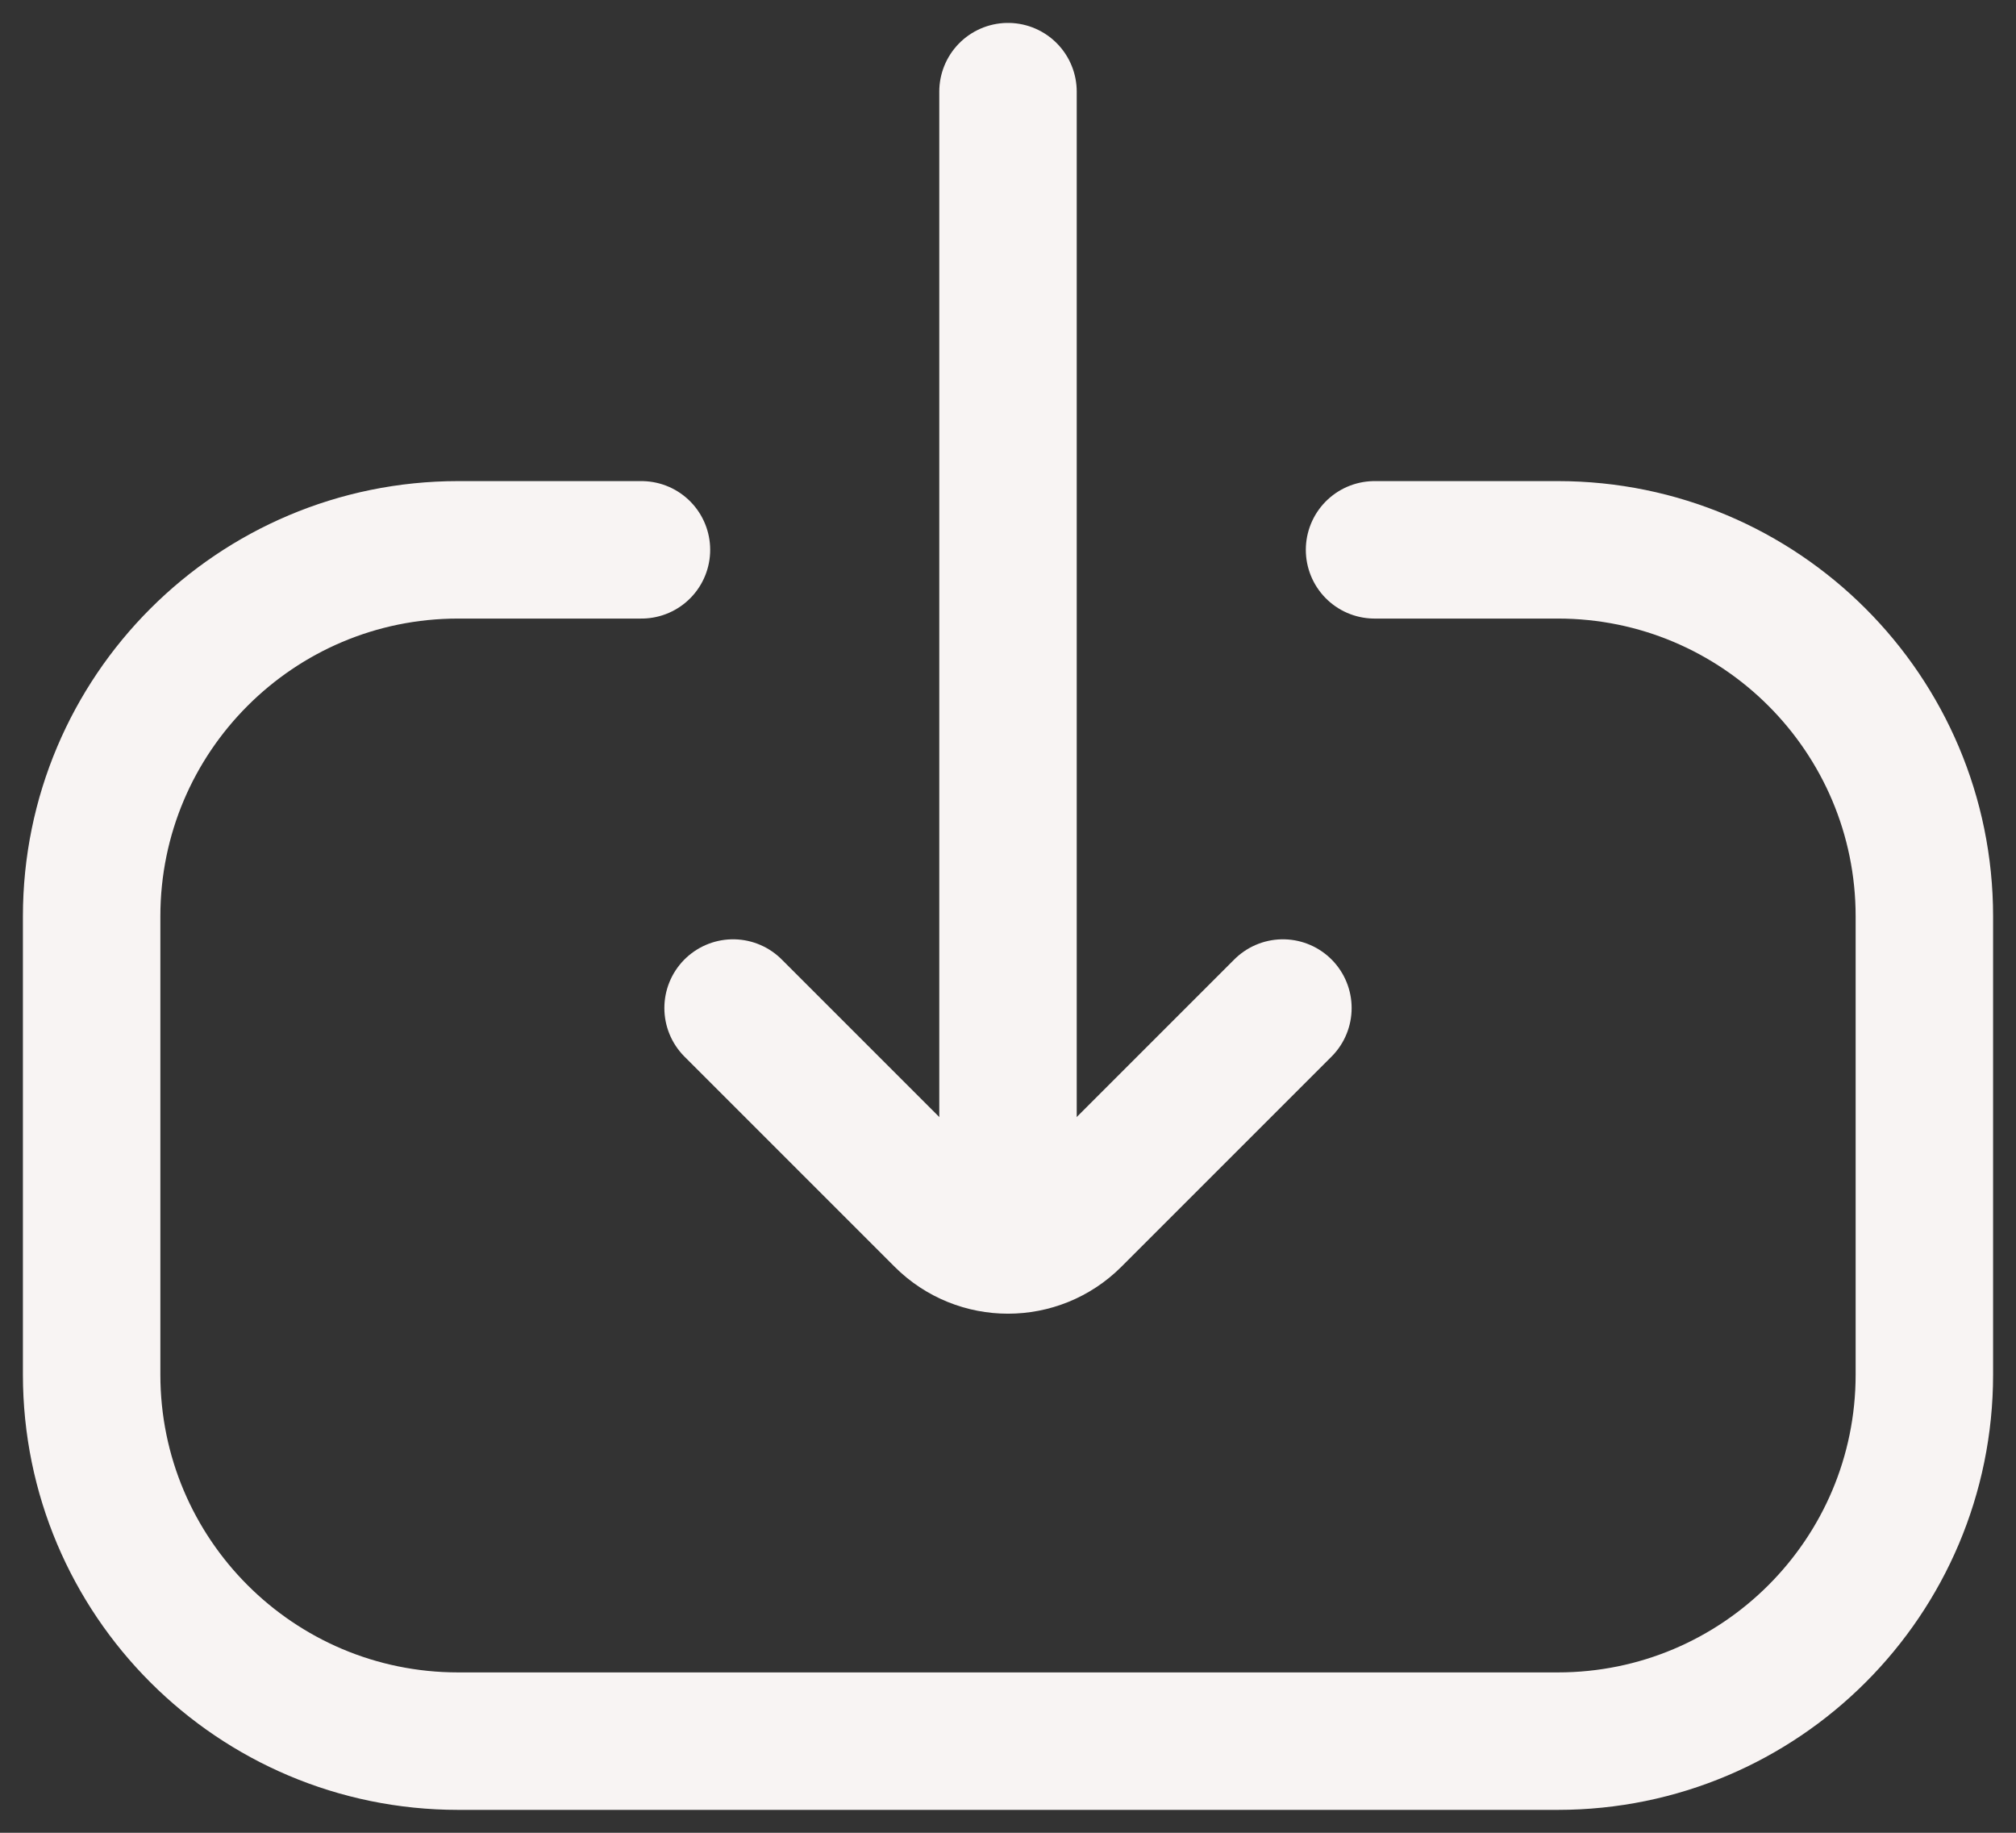
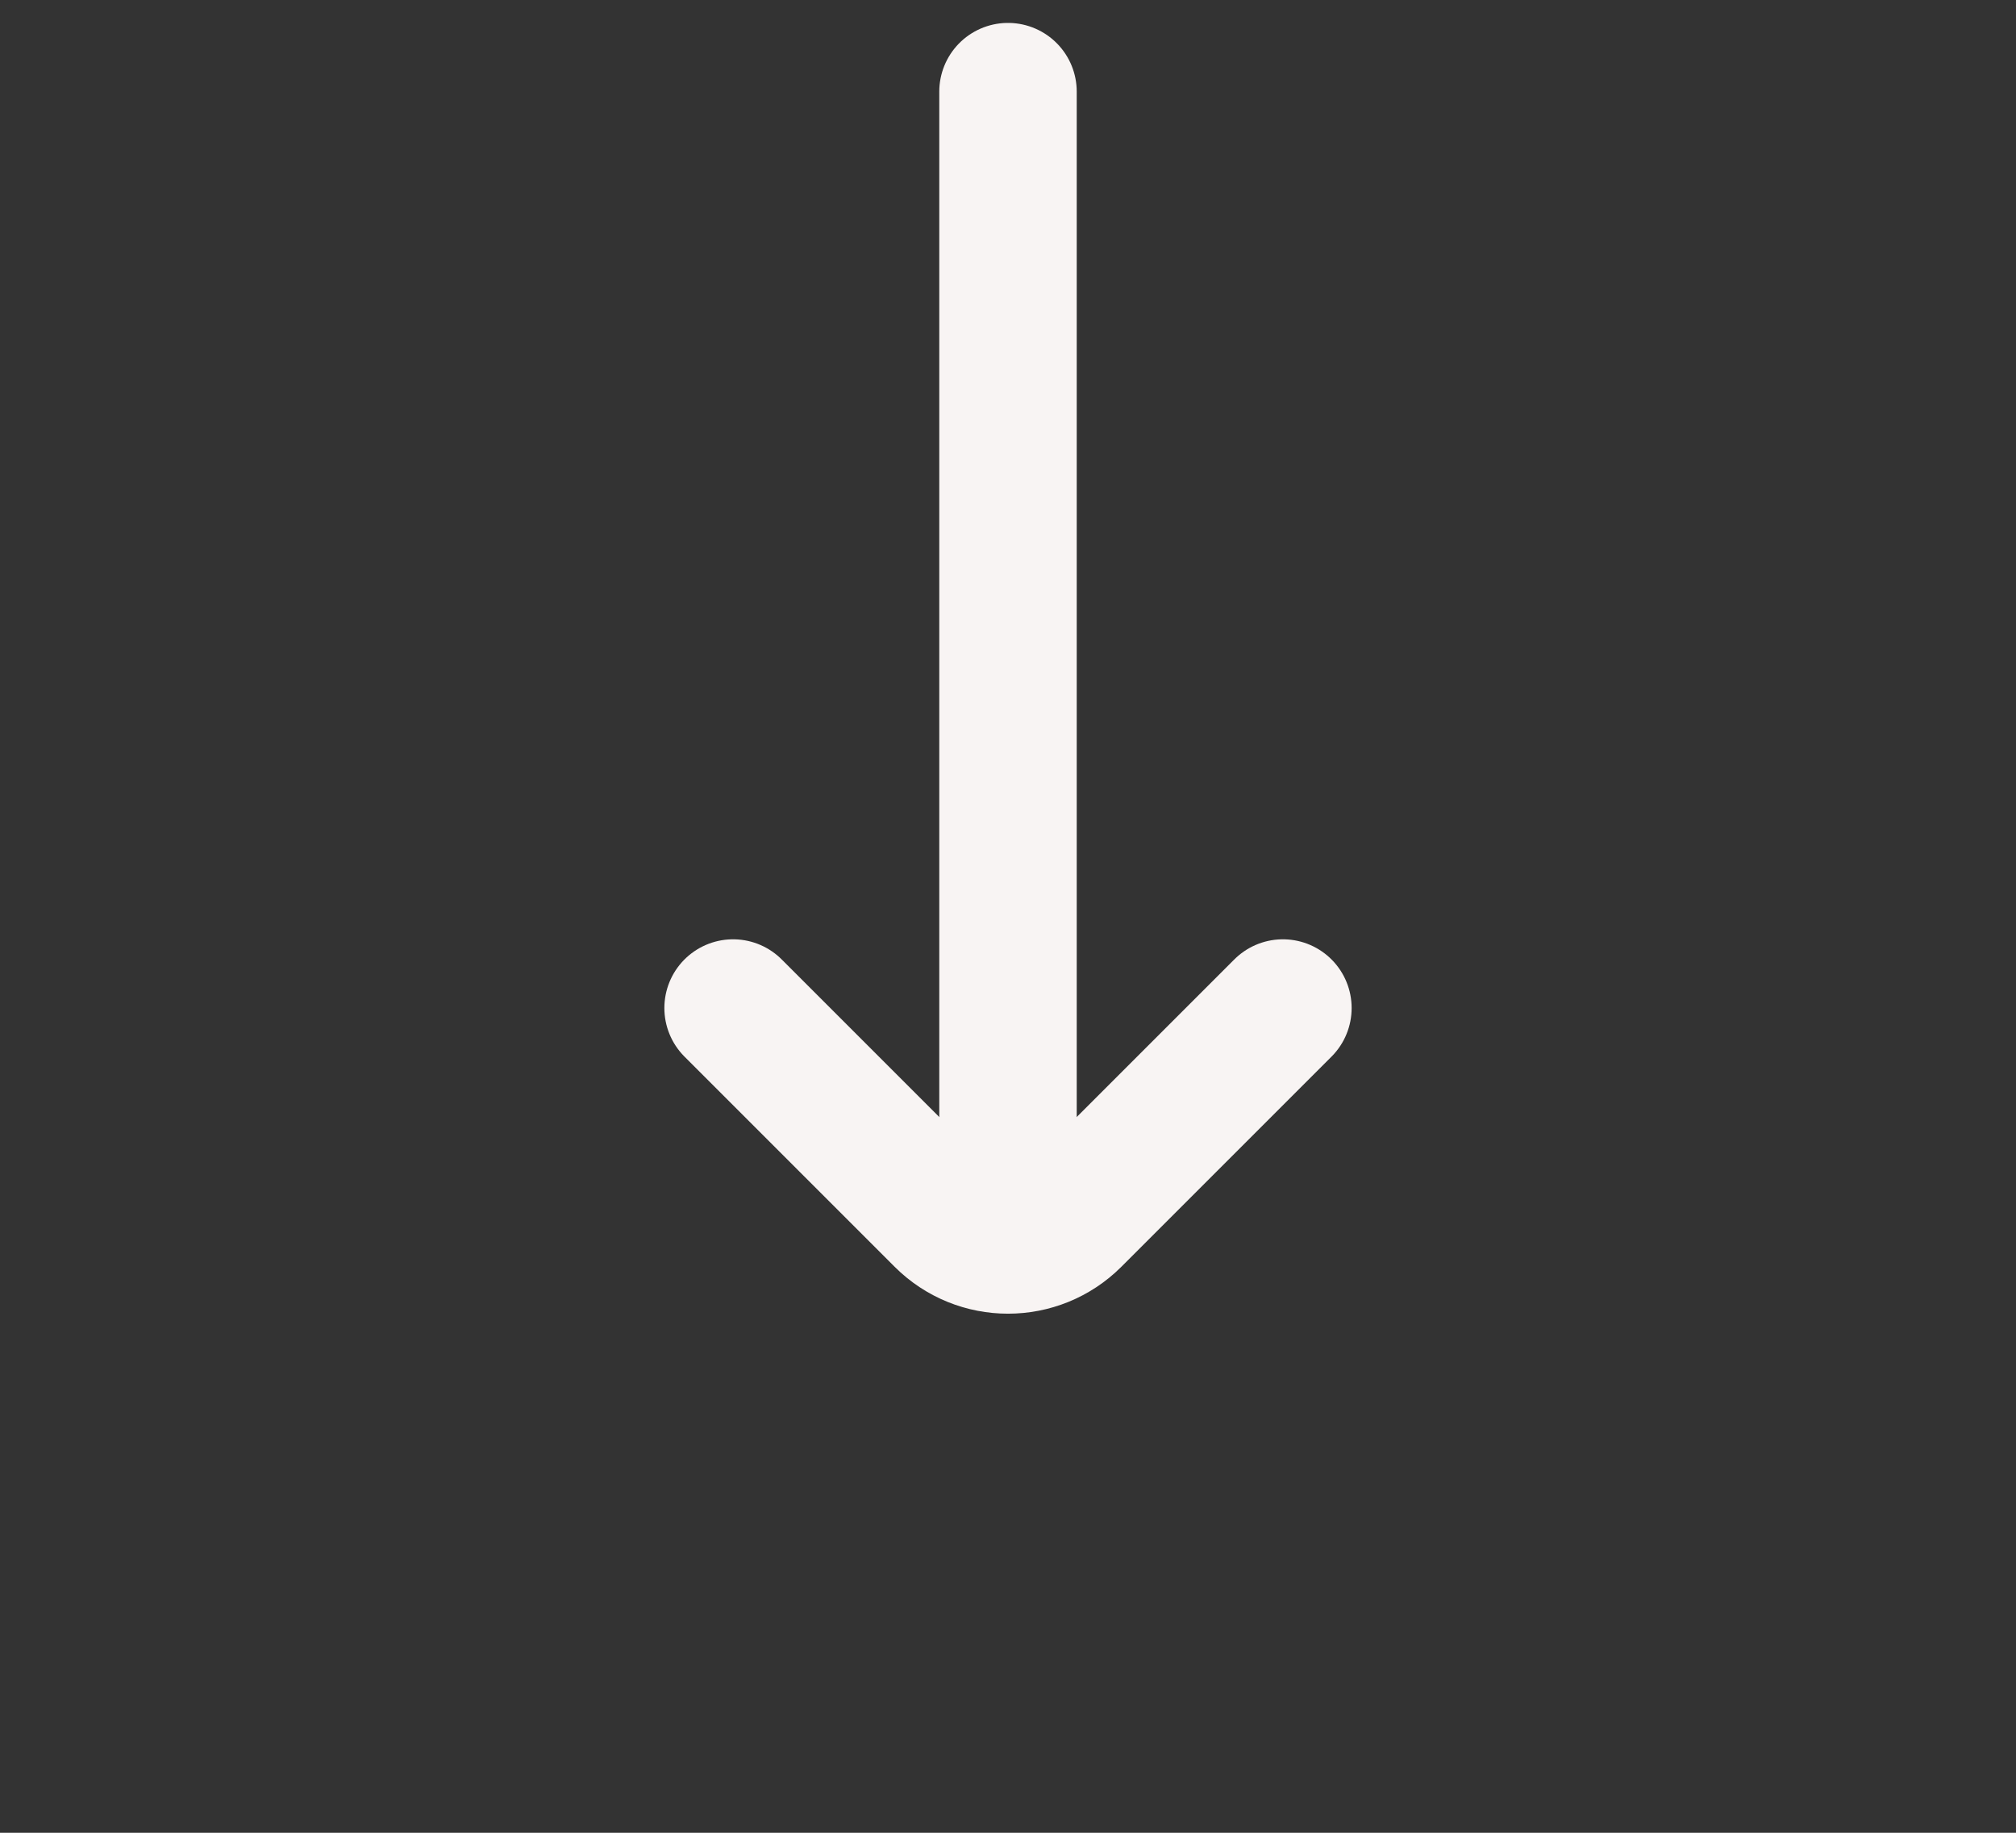
<svg xmlns="http://www.w3.org/2000/svg" width="22" height="20" viewBox="0 0 22 20" fill="none">
  <rect x="0" y="0" width="22" height="20" fill="#333333" stroke="none" />
  <g id="Download 2">
-     <path id="Rectangle 74" d="M7 6L5 6C2.791 6 1 7.791 1 10L1 15C1 17.209 2.791 19 5 19L17 19C19.209 19 21 17.209 21 15L21 10C21 7.791 19.209 6 17 6L15 6" stroke="#F8F4F3" stroke-width="1.5" stroke-linecap="round" />
    <g id="Arrow">
      <path id="Vector 140" d="M8 11L10.293 13.293C10.683 13.683 11.317 13.683 11.707 13.293L14 11" stroke="#F8F4F3" stroke-width="1.5" stroke-linecap="round" />
      <path id="Vector 141" d="M11 13L11 1" stroke="#F8F4F3" stroke-width="1.5" stroke-linecap="round" />
    </g>
  </g>
</svg>